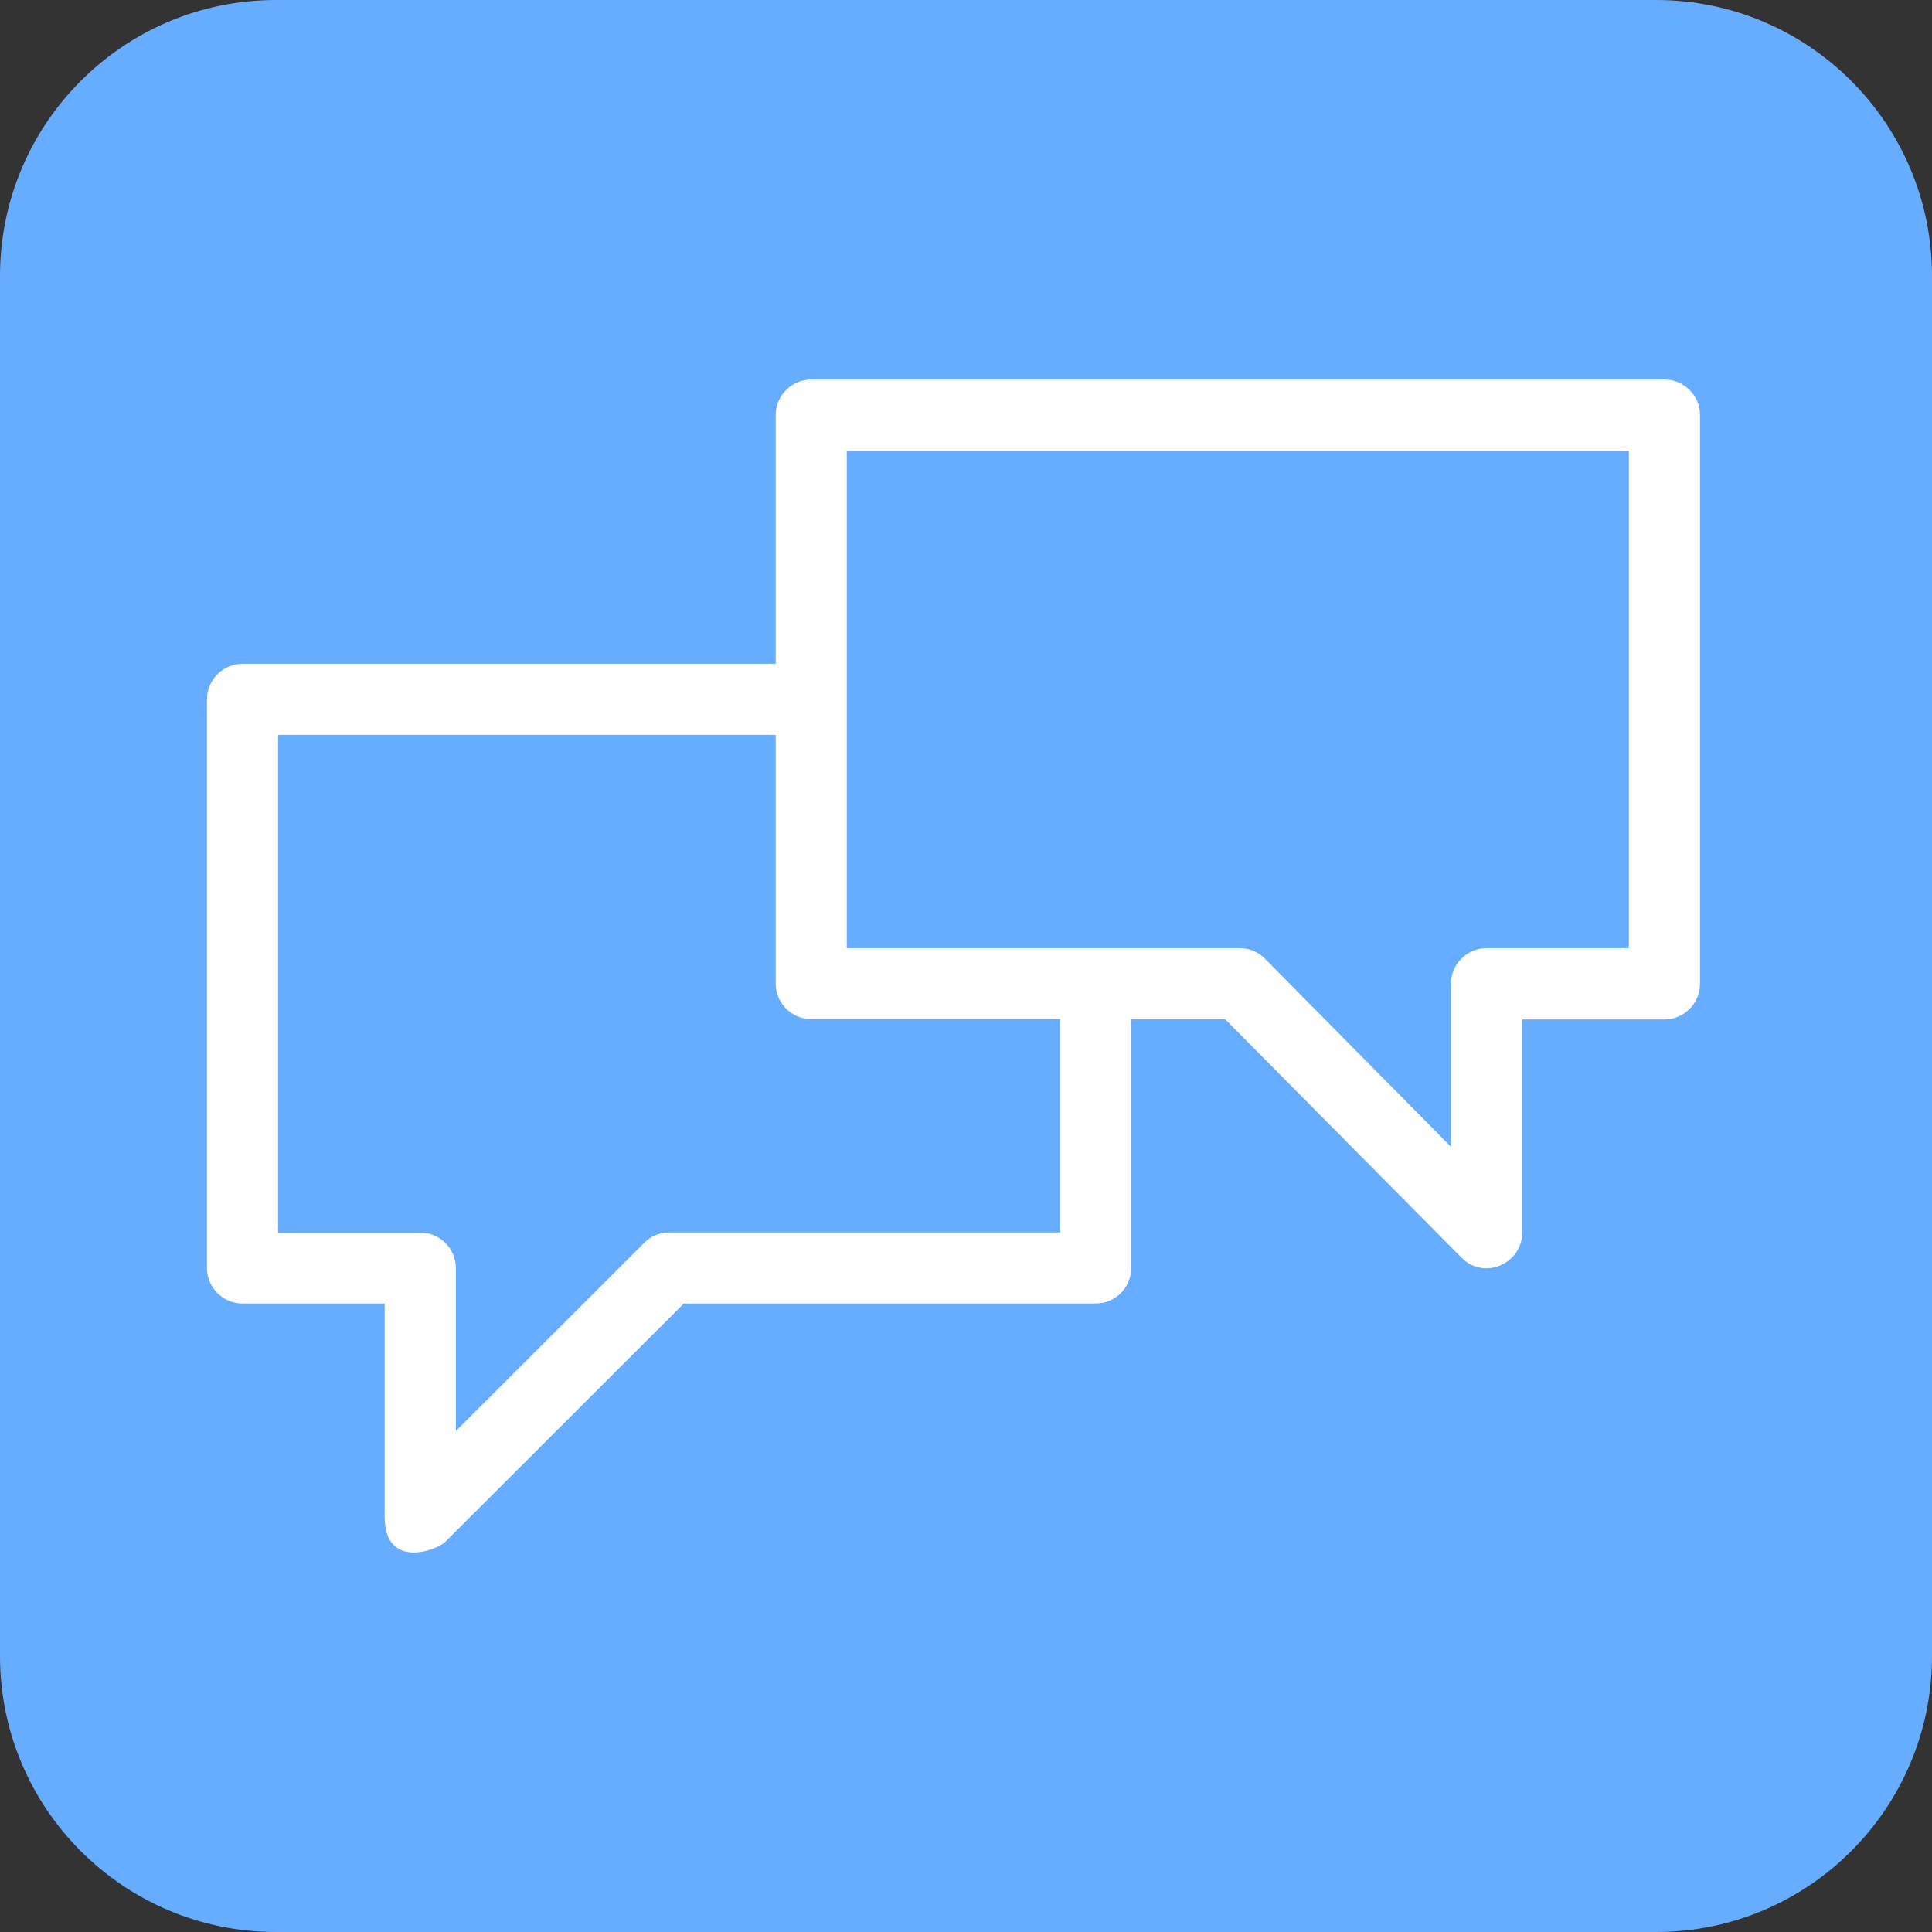
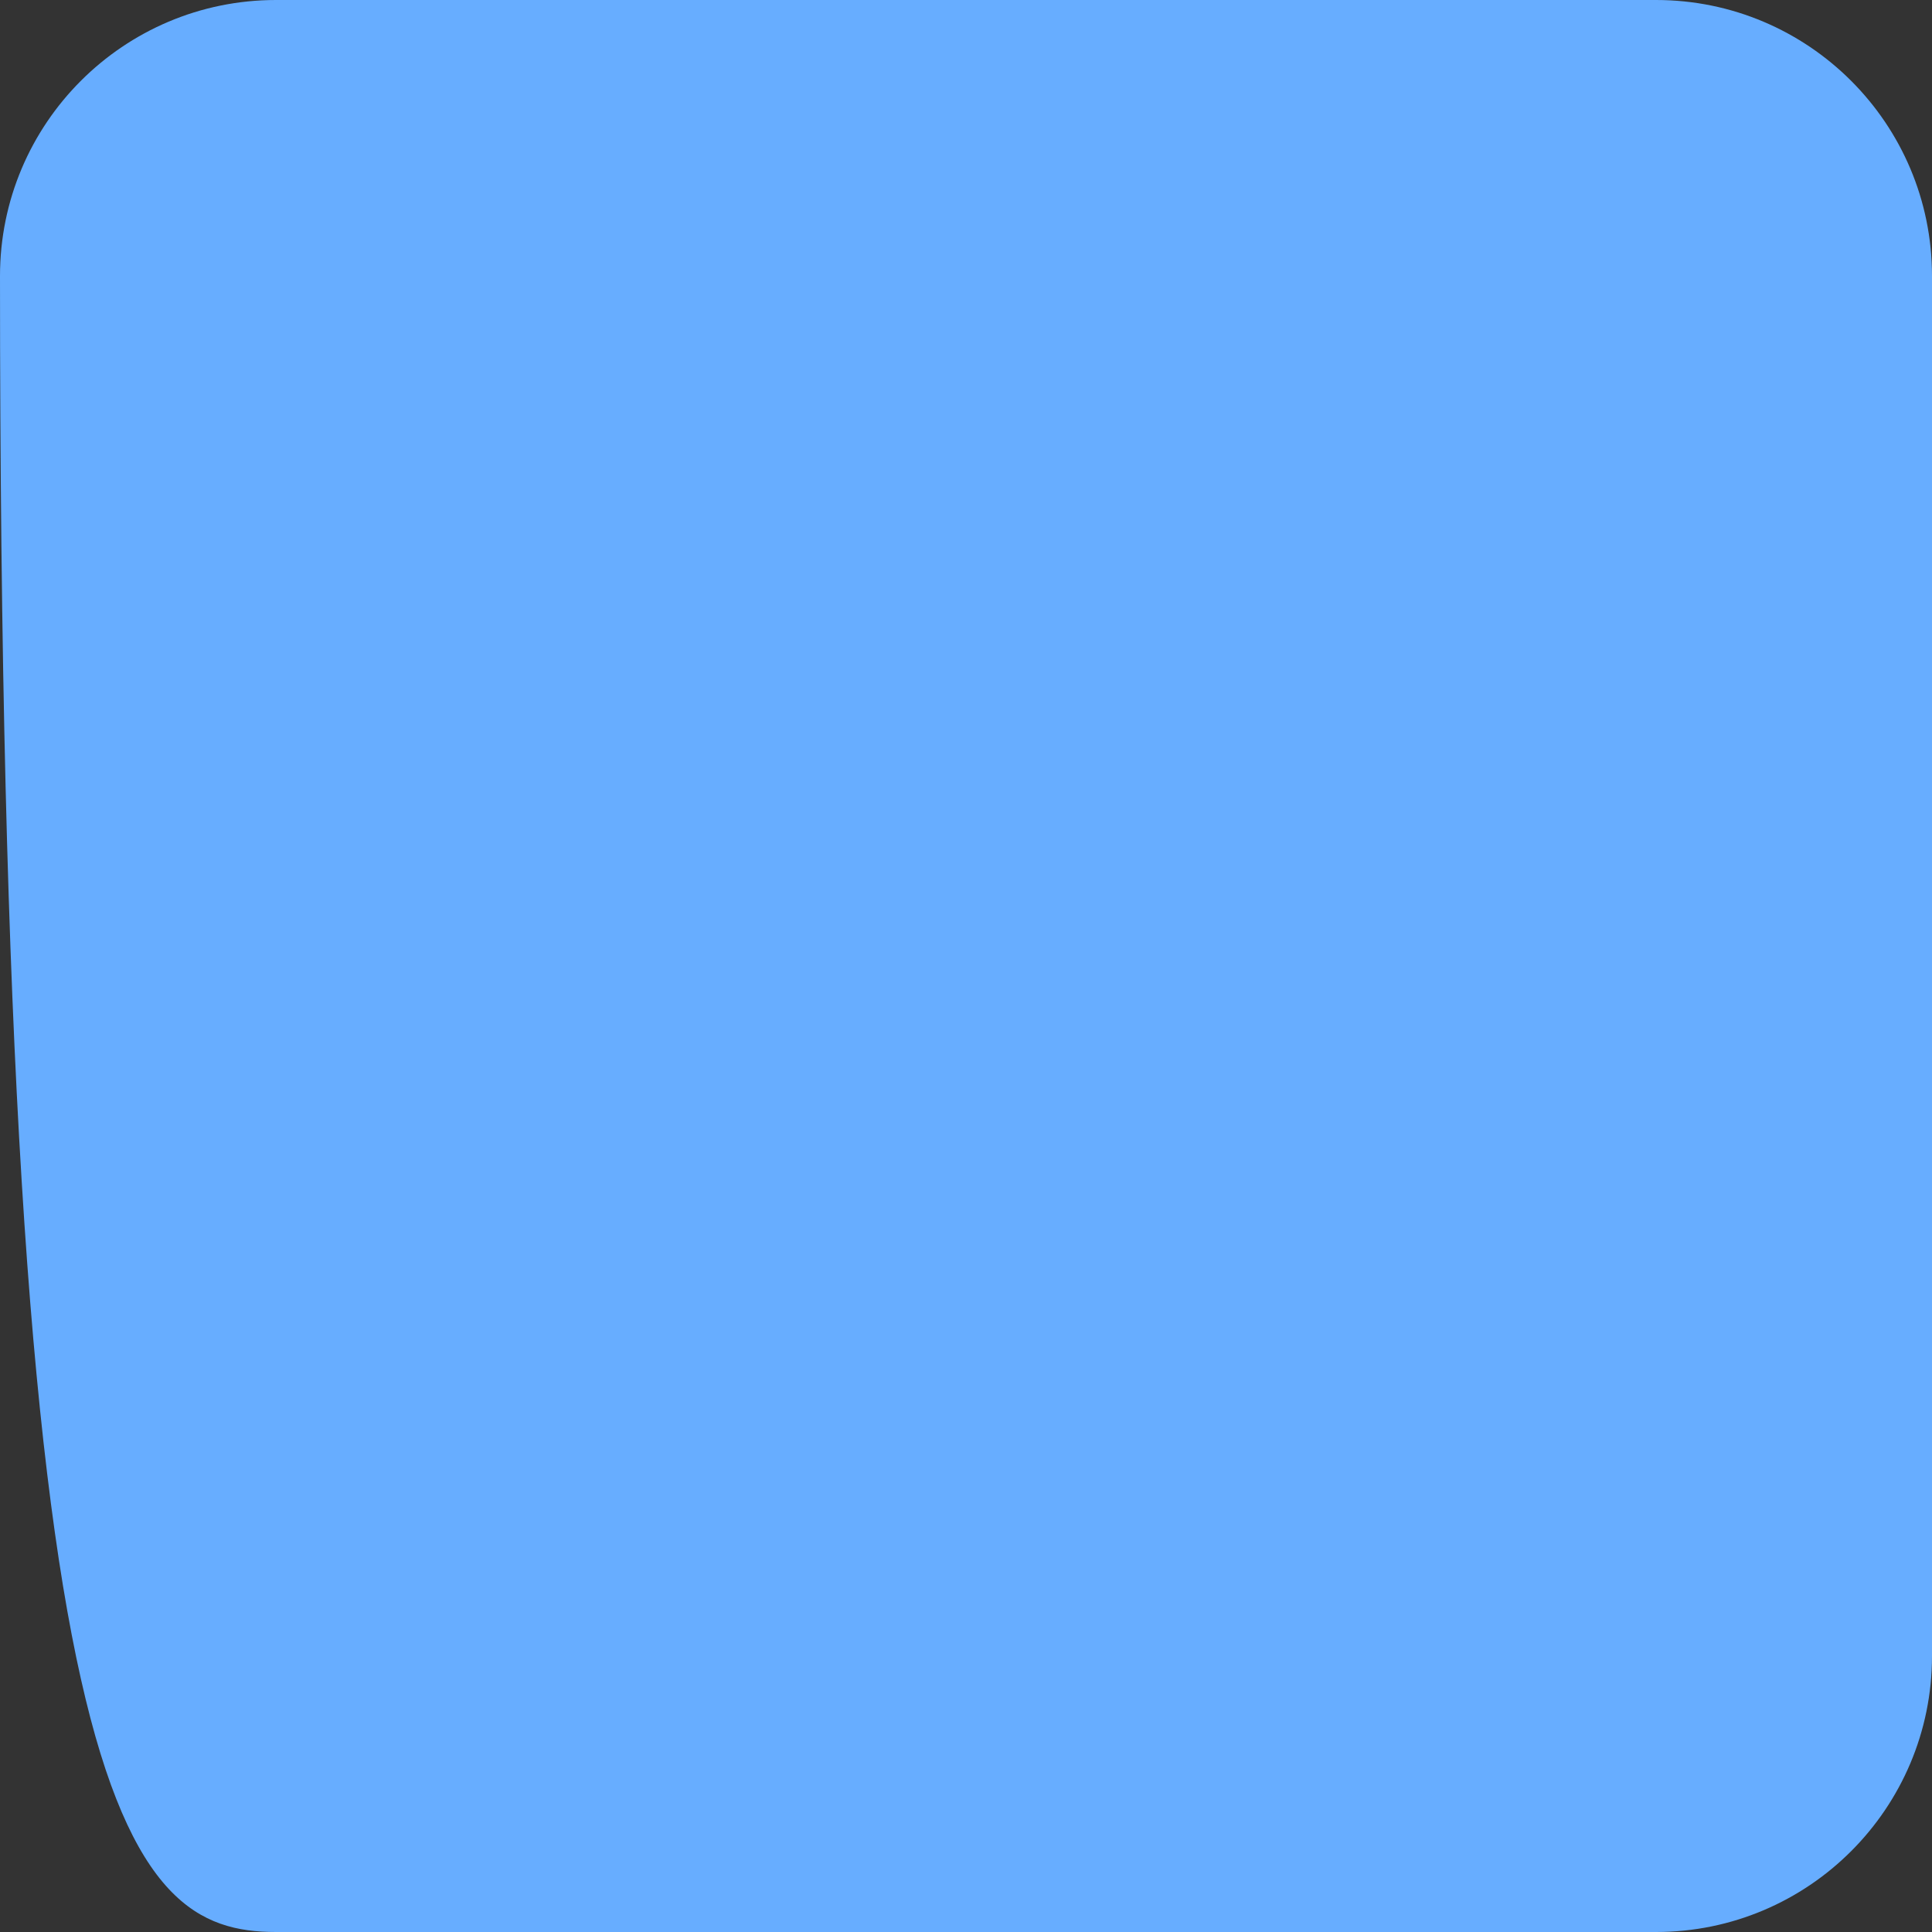
<svg xmlns="http://www.w3.org/2000/svg" width="56" height="56" viewBox="0 0 56 56" fill="none">
  <rect x="0" y="0" width="56" height="56" fill="#333333" stroke="none" />
-   <path d="M48 0H8C3.582 0 0 3.582 0 8V48C0 52.418 3.582 56 8 56H48C52.418 56 56 52.418 56 48V8C56 3.582 52.418 0 48 0Z" fill="#67ADFF" />
-   <path d="M48.246 11H23.514C22.95 11 22.484 11.462 22.484 12.03V19.24H7.03C6.462 19.24 6 19.706 6 20.27V36.754C6 37.322 6.462 37.783 7.03 37.783H11.15V43.963C11.15 45.489 12.642 44.955 12.909 44.688L19.822 37.783H31.758C32.326 37.783 32.788 37.322 32.788 36.754V29.544H35.513L42.363 36.453C43.015 37.122 44.122 36.626 44.122 35.728V29.548H48.246C48.809 29.548 49.276 29.086 49.276 28.518V12.03C49.276 11.462 48.809 11 48.246 11ZM30.728 35.724H19.394C19.123 35.724 18.86 35.83 18.669 36.029L13.214 41.48V36.758C13.214 36.19 12.752 35.728 12.184 35.728H8.06V21.3H22.484V28.509C22.484 29.078 22.95 29.54 23.514 29.54H30.728V35.719V35.724ZM47.212 27.484H43.087C42.52 27.484 42.057 27.946 42.057 28.514V33.24L36.666 27.789C36.475 27.594 36.212 27.484 35.937 27.484H24.544V13.06H47.212V27.48V27.484Z" fill="white" />
+   <path d="M48 0H8C3.582 0 0 3.582 0 8C0 52.418 3.582 56 8 56H48C52.418 56 56 52.418 56 48V8C56 3.582 52.418 0 48 0Z" fill="#67ADFF" />
</svg>